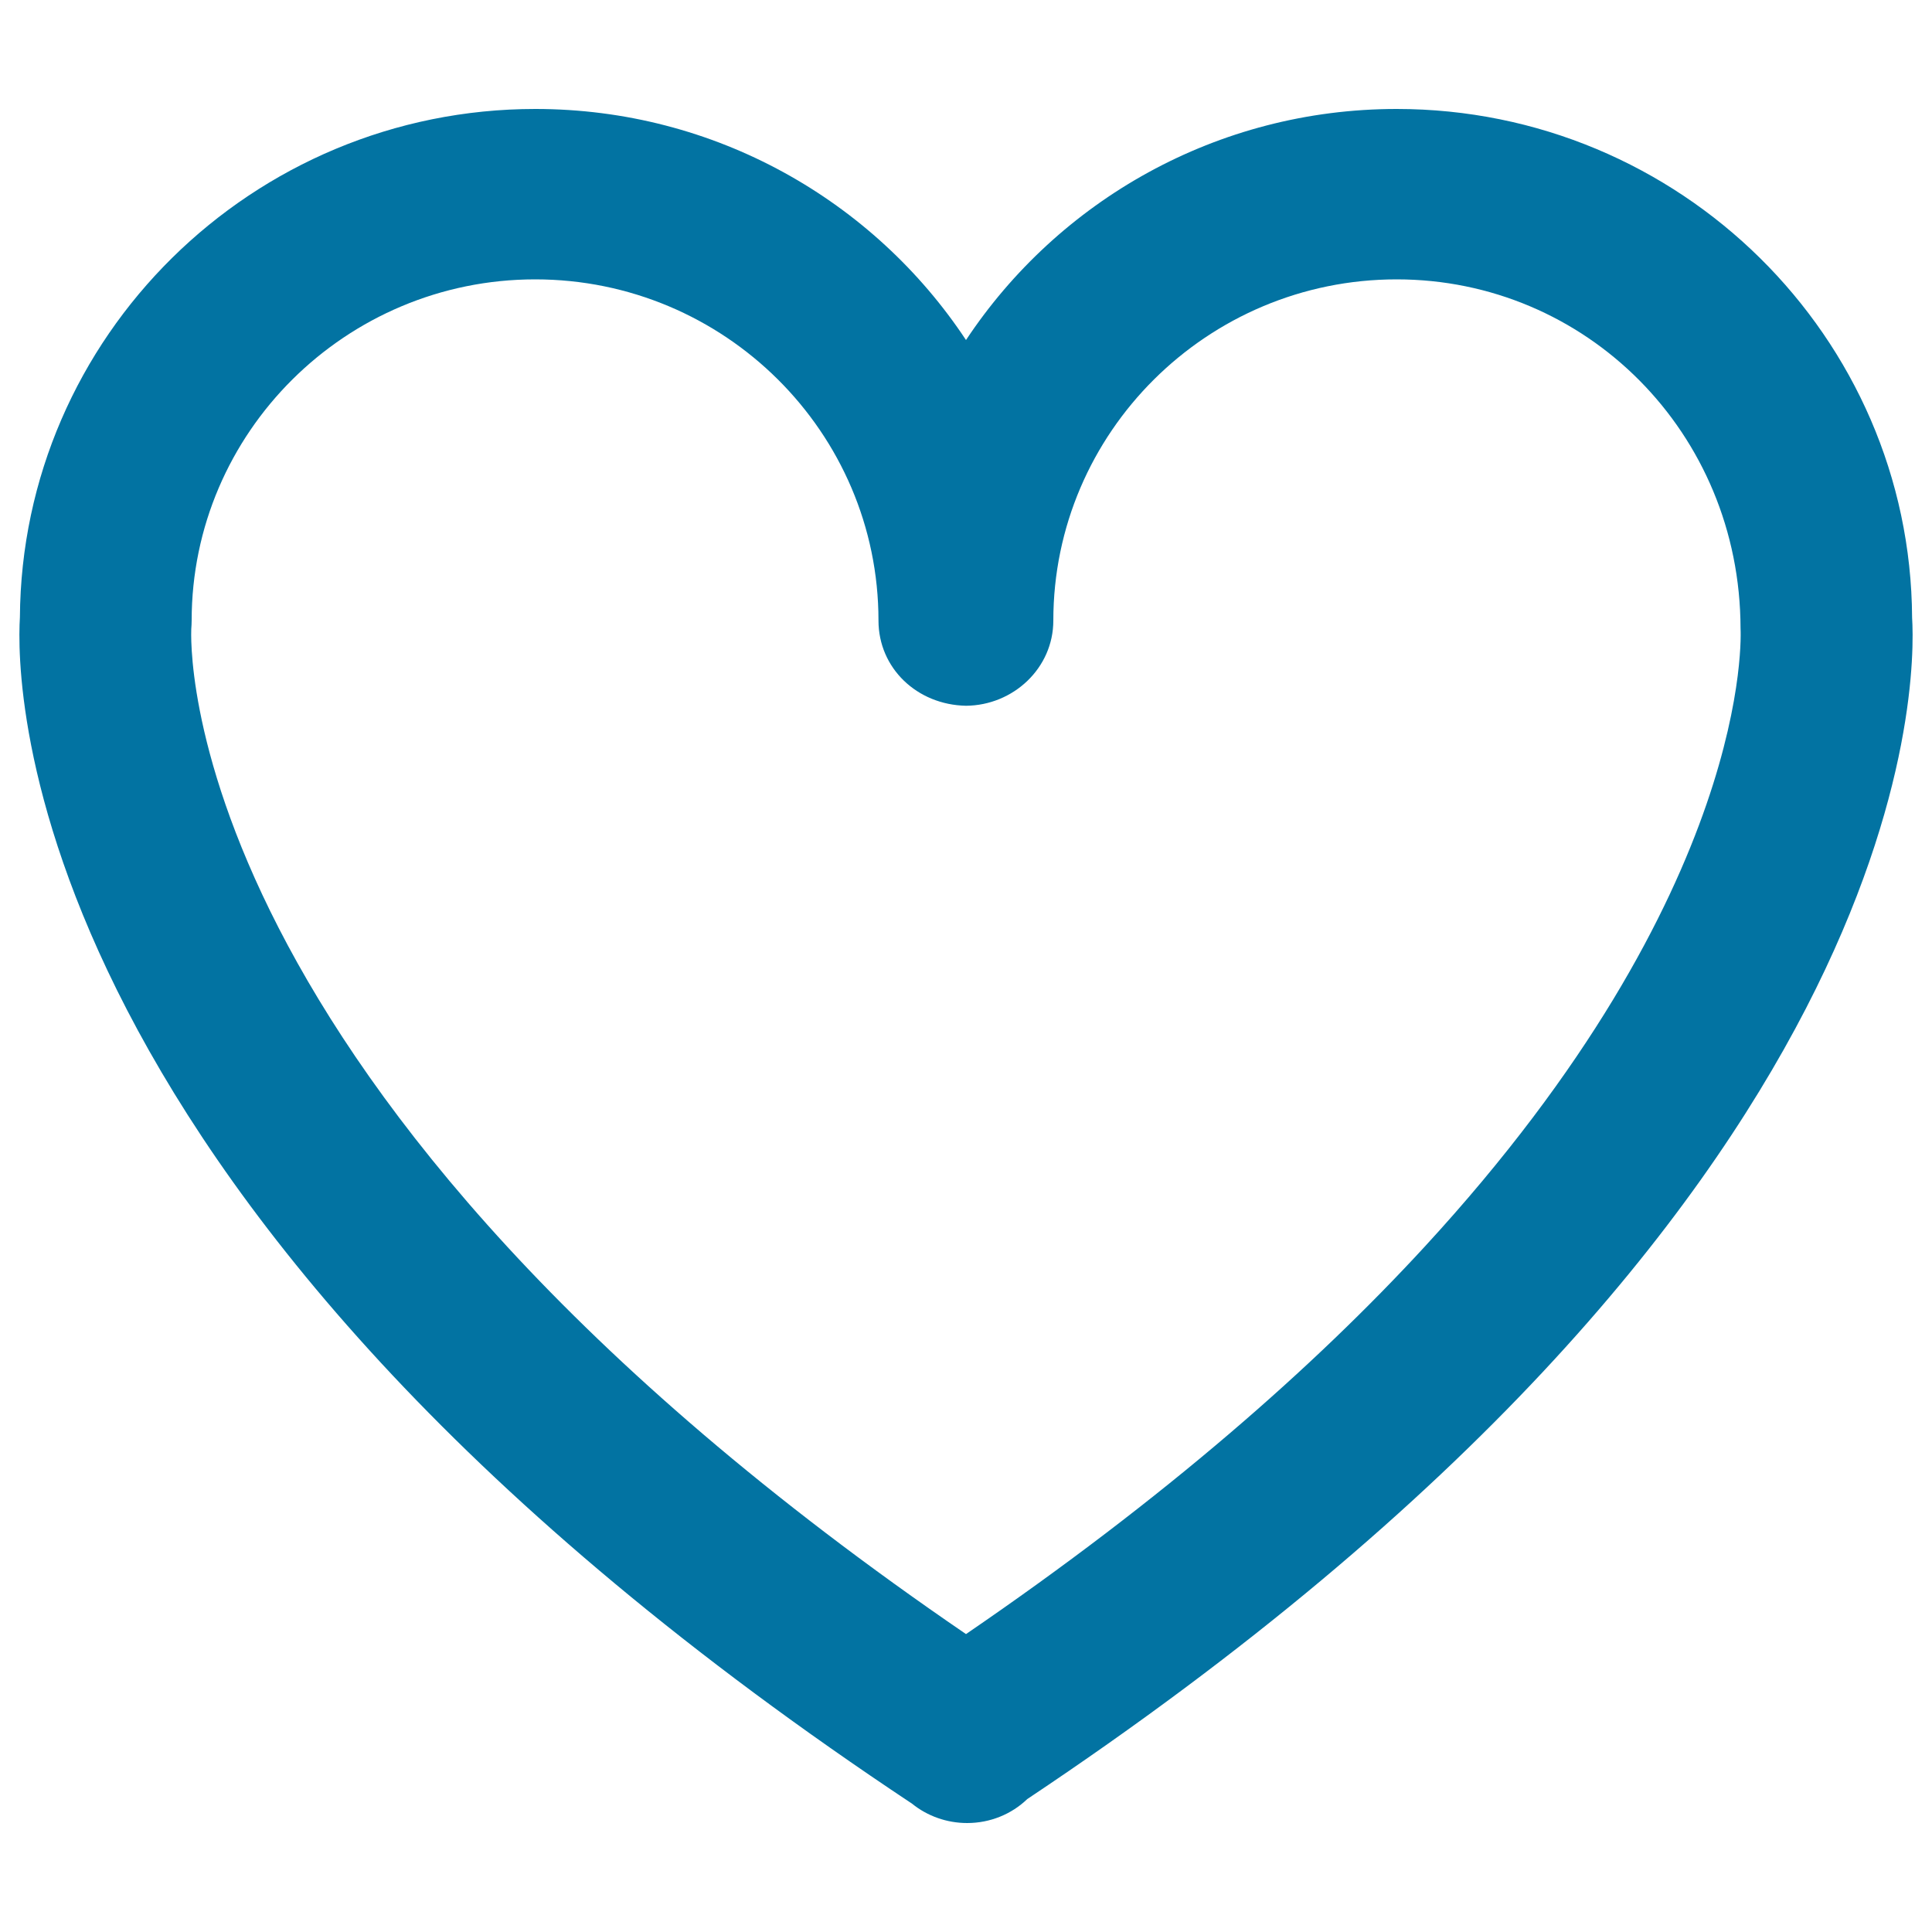
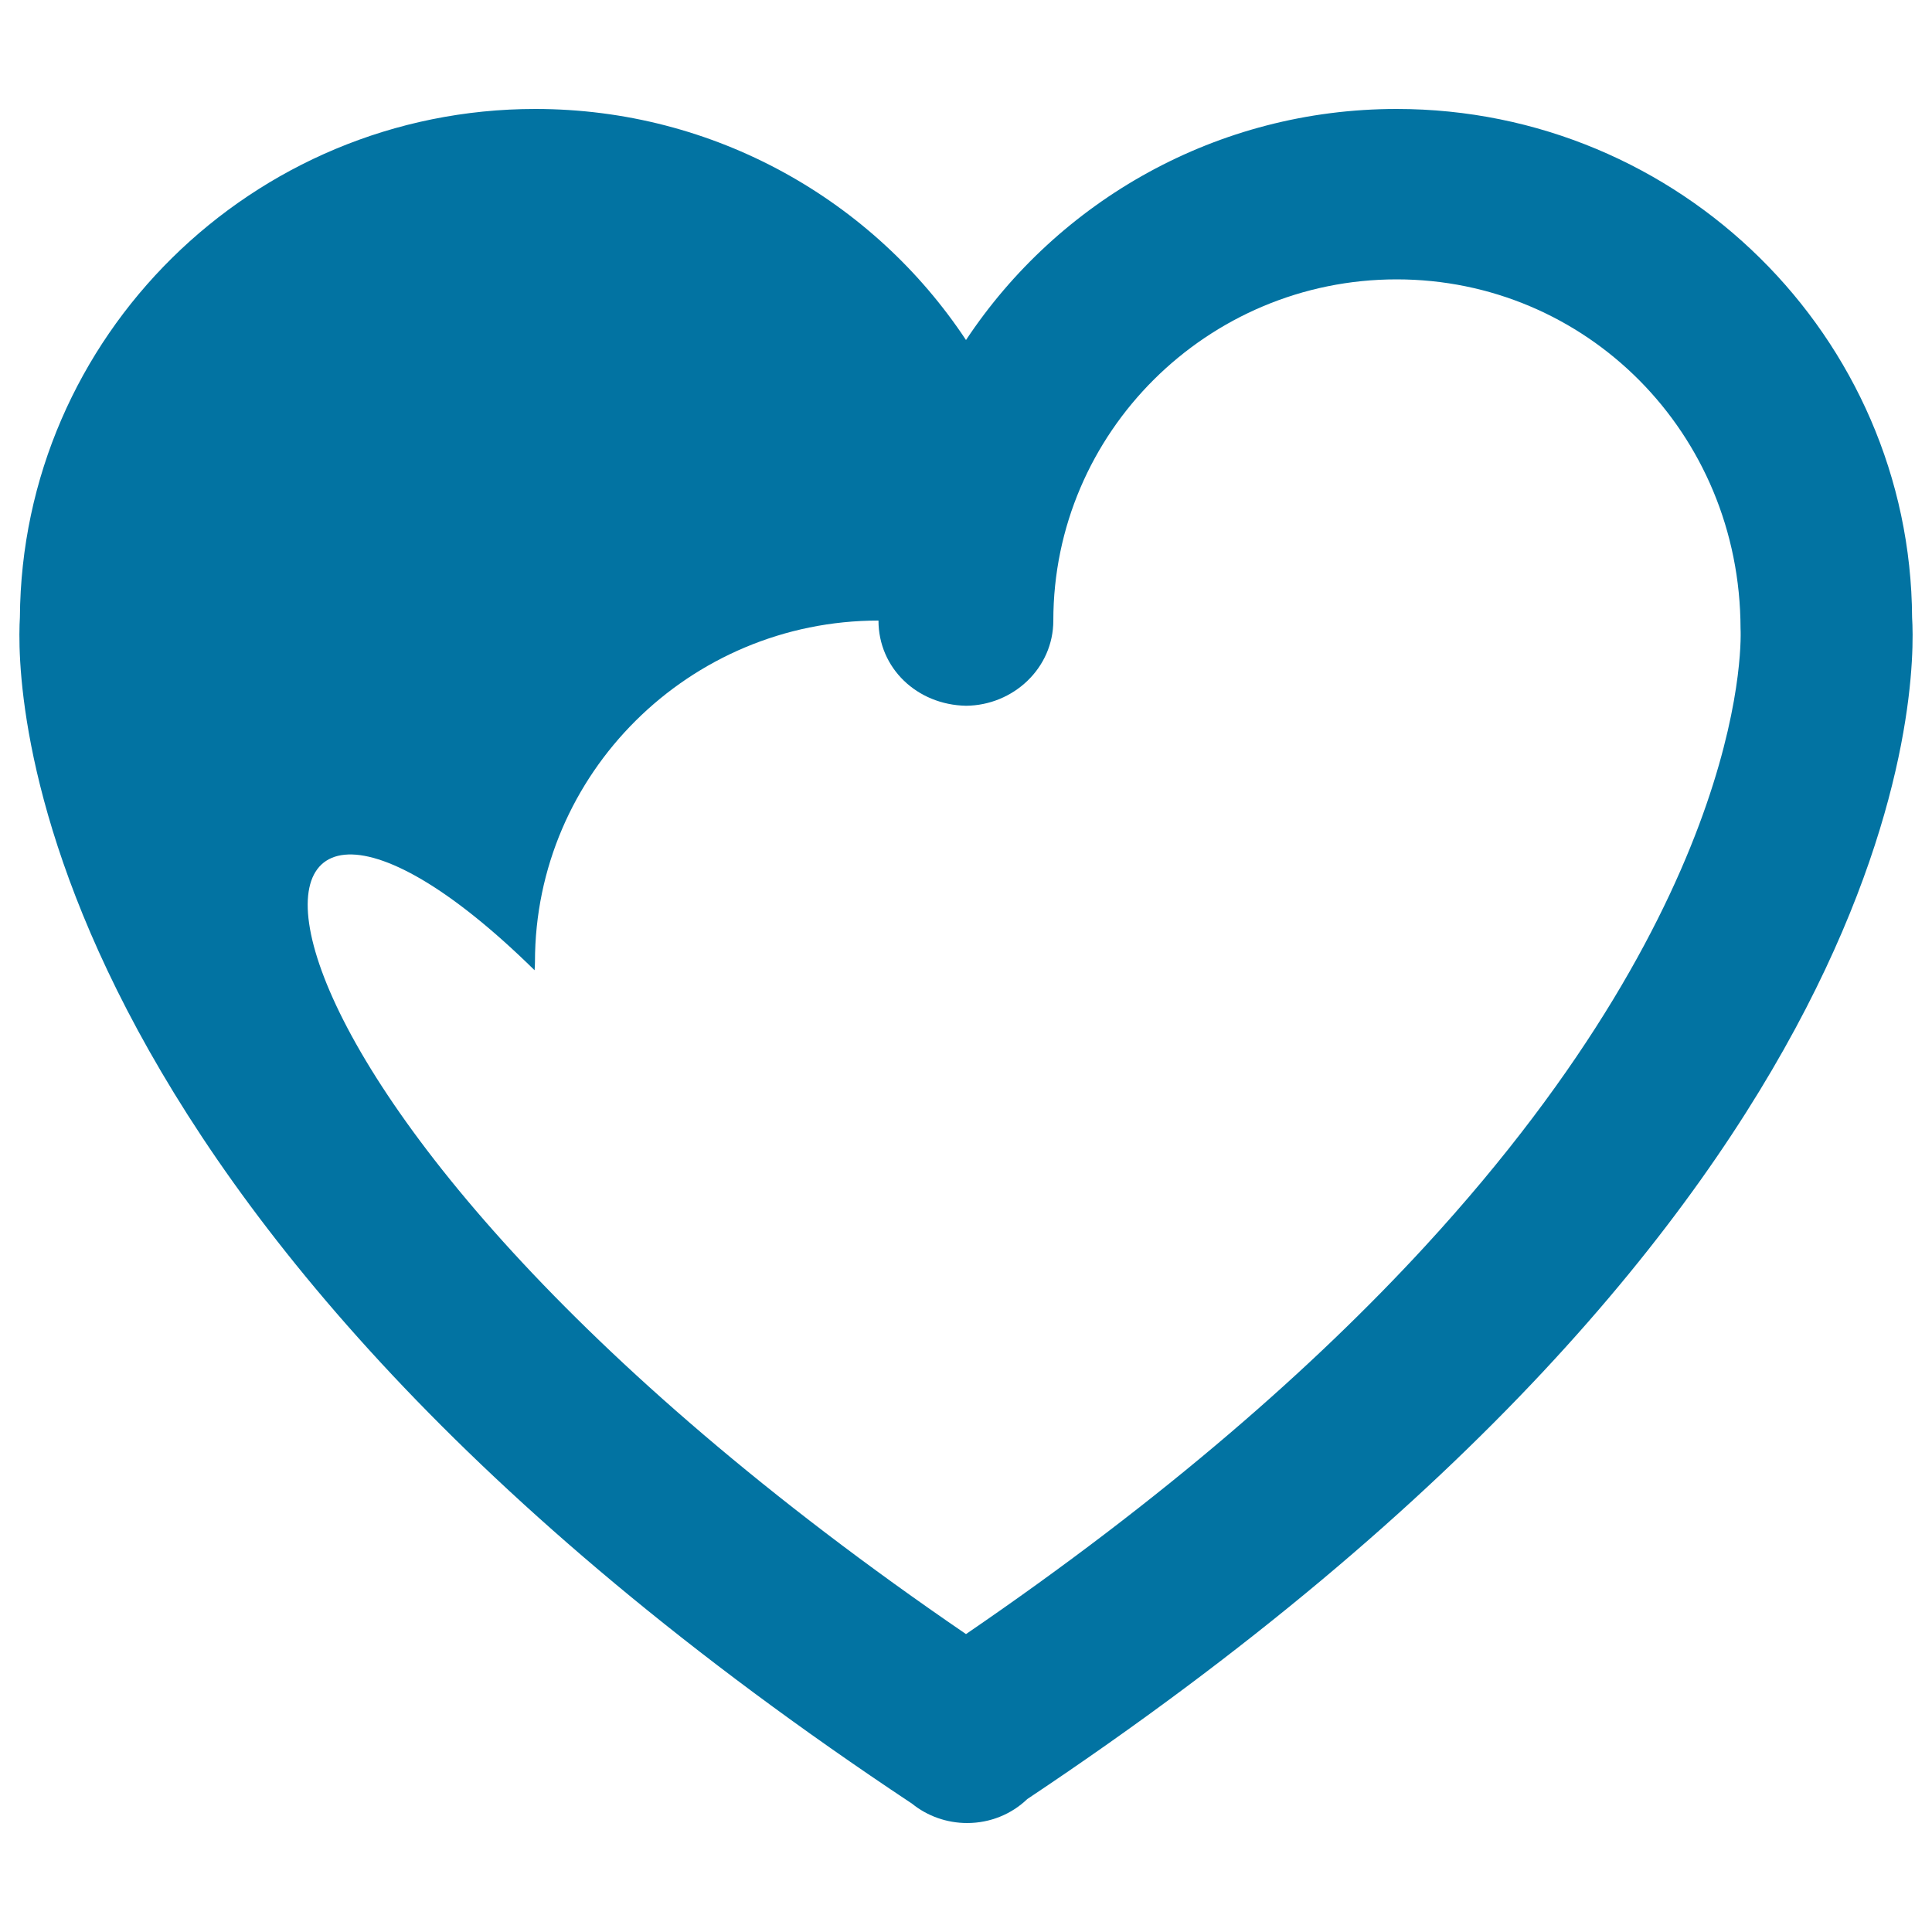
<svg xmlns="http://www.w3.org/2000/svg" viewBox="0 0 1000 1000" style="fill:#0273a2">
  <title>Heart SVG icon</title>
-   <path d="M500.6,943.6c-10.5,0-20.6-3.6-28.5-10C6.3,624.5,8.3,351.9,10.3,319.6C11.2,174.3,130.5,56.4,277.1,56.4c93,0,175.2,47.5,222.9,119.6c47.7-72,129.8-119.6,222.9-119.6c146.5,0,266,117.9,266.8,263.3c2,32.2,4.1,303.4-458,611.5C523.6,939,512.5,943.6,500.6,943.6L500.6,943.6z M737.3,645.4c171-185.7,163.7-318.5,163.6-320.2c-0.2-101.3-80-180.6-178-180.6c-98,0-177.7,79.3-177.7,176.6c0,24.6-20.7,43.9-45.2,44.1c-25.4-0.5-45.3-19.5-45.3-44.1c0-97.4-79.7-176.6-177.7-176.6l0,0c-98,0-177.8,79.3-177.8,176.6c0,1.5-0.1,3-0.2,4.4C99,327.5,86,562.9,500,845.8C603.4,775.1,680.3,707.3,737.3,645.4" />
+   <path d="M500.6,943.6c-10.5,0-20.6-3.6-28.5-10C6.3,624.5,8.3,351.9,10.3,319.6C11.2,174.3,130.5,56.4,277.1,56.4c93,0,175.2,47.5,222.9,119.6c47.7-72,129.8-119.6,222.9-119.6c146.5,0,266,117.9,266.8,263.3c2,32.2,4.1,303.4-458,611.5C523.6,939,512.5,943.6,500.6,943.6L500.6,943.6z M737.3,645.4c171-185.7,163.7-318.5,163.6-320.2c-0.2-101.3-80-180.6-178-180.6c-98,0-177.7,79.3-177.7,176.6c0,24.6-20.7,43.9-45.2,44.1c-25.4-0.5-45.3-19.5-45.3-44.1l0,0c-98,0-177.8,79.3-177.8,176.6c0,1.5-0.1,3-0.2,4.4C99,327.5,86,562.9,500,845.8C603.4,775.1,680.3,707.3,737.3,645.4" />
</svg>